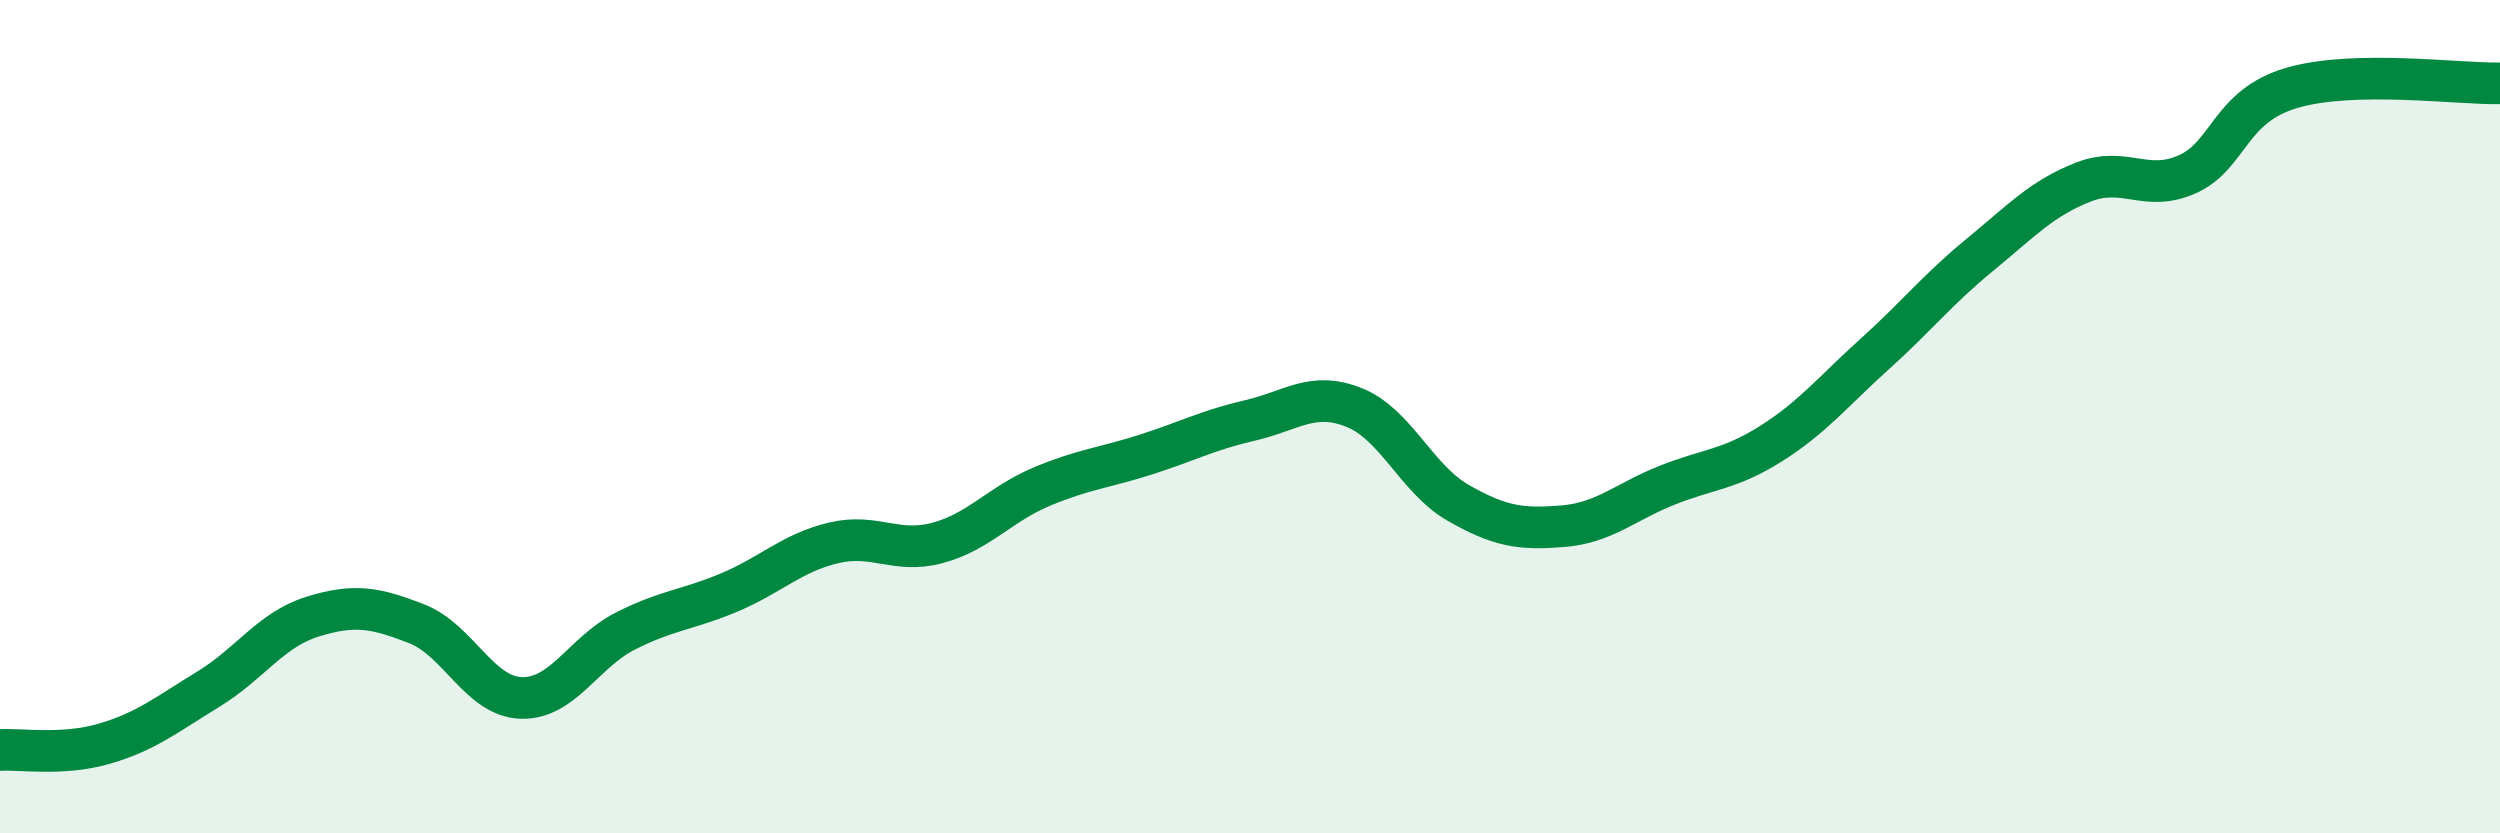
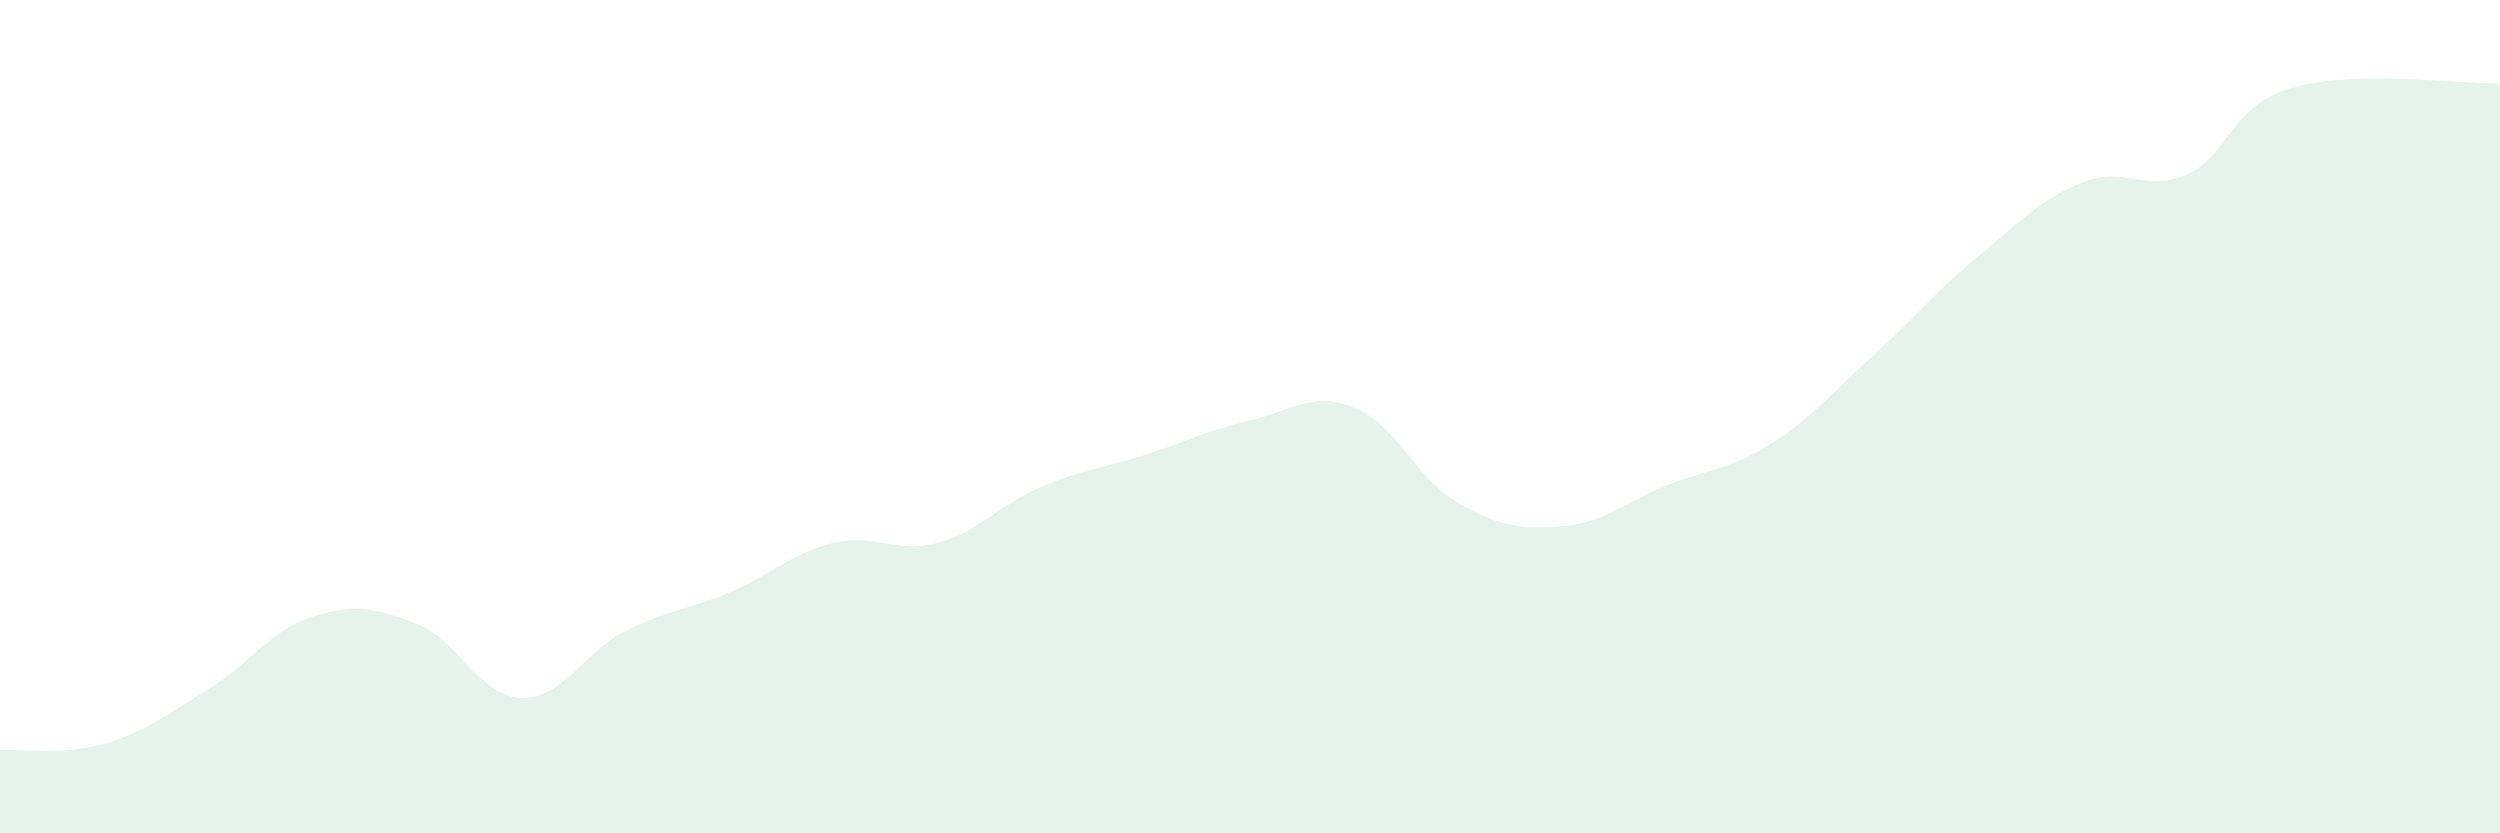
<svg xmlns="http://www.w3.org/2000/svg" width="60" height="20" viewBox="0 0 60 20">
  <path d="M 0,18 C 0.5,17.97 1.5,18.14 2.5,17.85 C 3.5,17.56 4,17.15 5,16.54 C 6,15.93 6.5,15.11 7.5,14.8 C 8.5,14.49 9,14.58 10,14.97 C 11,15.36 11.5,16.71 12.5,16.75 C 13.5,16.79 14,15.66 15,15.15 C 16,14.64 16.5,14.64 17.5,14.22 C 18.5,13.8 19,13.27 20,13.03 C 21,12.79 21.5,13.3 22.5,13.03 C 23.5,12.76 24,12.1 25,11.68 C 26,11.26 26.5,11.23 27.5,10.91 C 28.5,10.59 29,10.32 30,10.09 C 31,9.86 31.5,9.38 32.5,9.78 C 33.5,10.18 34,11.5 35,12.07 C 36,12.64 36.5,12.71 37.5,12.63 C 38.5,12.55 39,12.05 40,11.65 C 41,11.25 41.5,11.28 42.5,10.65 C 43.5,10.02 44,9.39 45,8.49 C 46,7.59 46.5,6.95 47.5,6.13 C 48.5,5.31 49,4.76 50,4.37 C 51,3.98 51.5,4.63 52.5,4.18 C 53.5,3.73 53.5,2.55 55,2.11 C 56.5,1.67 59,2.02 60,2L60 20L0 20Z" fill="#008740" opacity="0.1" stroke-linecap="round" stroke-linejoin="round" />
-   <path d="M 0,18 C 0.5,17.97 1.5,18.14 2.5,17.85 C 3.5,17.56 4,17.15 5,16.54 C 6,15.93 6.5,15.11 7.5,14.8 C 8.5,14.49 9,14.58 10,14.97 C 11,15.36 11.5,16.71 12.5,16.75 C 13.5,16.79 14,15.66 15,15.15 C 16,14.64 16.5,14.64 17.5,14.22 C 18.5,13.8 19,13.27 20,13.03 C 21,12.79 21.5,13.3 22.5,13.03 C 23.5,12.76 24,12.1 25,11.68 C 26,11.26 26.5,11.23 27.5,10.91 C 28.5,10.59 29,10.32 30,10.09 C 31,9.86 31.5,9.38 32.5,9.78 C 33.5,10.18 34,11.5 35,12.07 C 36,12.64 36.5,12.71 37.5,12.63 C 38.5,12.55 39,12.05 40,11.65 C 41,11.25 41.5,11.28 42.5,10.65 C 43.5,10.02 44,9.39 45,8.49 C 46,7.59 46.5,6.95 47.5,6.13 C 48.5,5.31 49,4.76 50,4.37 C 51,3.98 51.5,4.63 52.5,4.18 C 53.5,3.73 53.5,2.55 55,2.11 C 56.5,1.67 59,2.02 60,2" stroke="#008740" stroke-width="1" fill="none" stroke-linecap="round" stroke-linejoin="round" />
</svg>